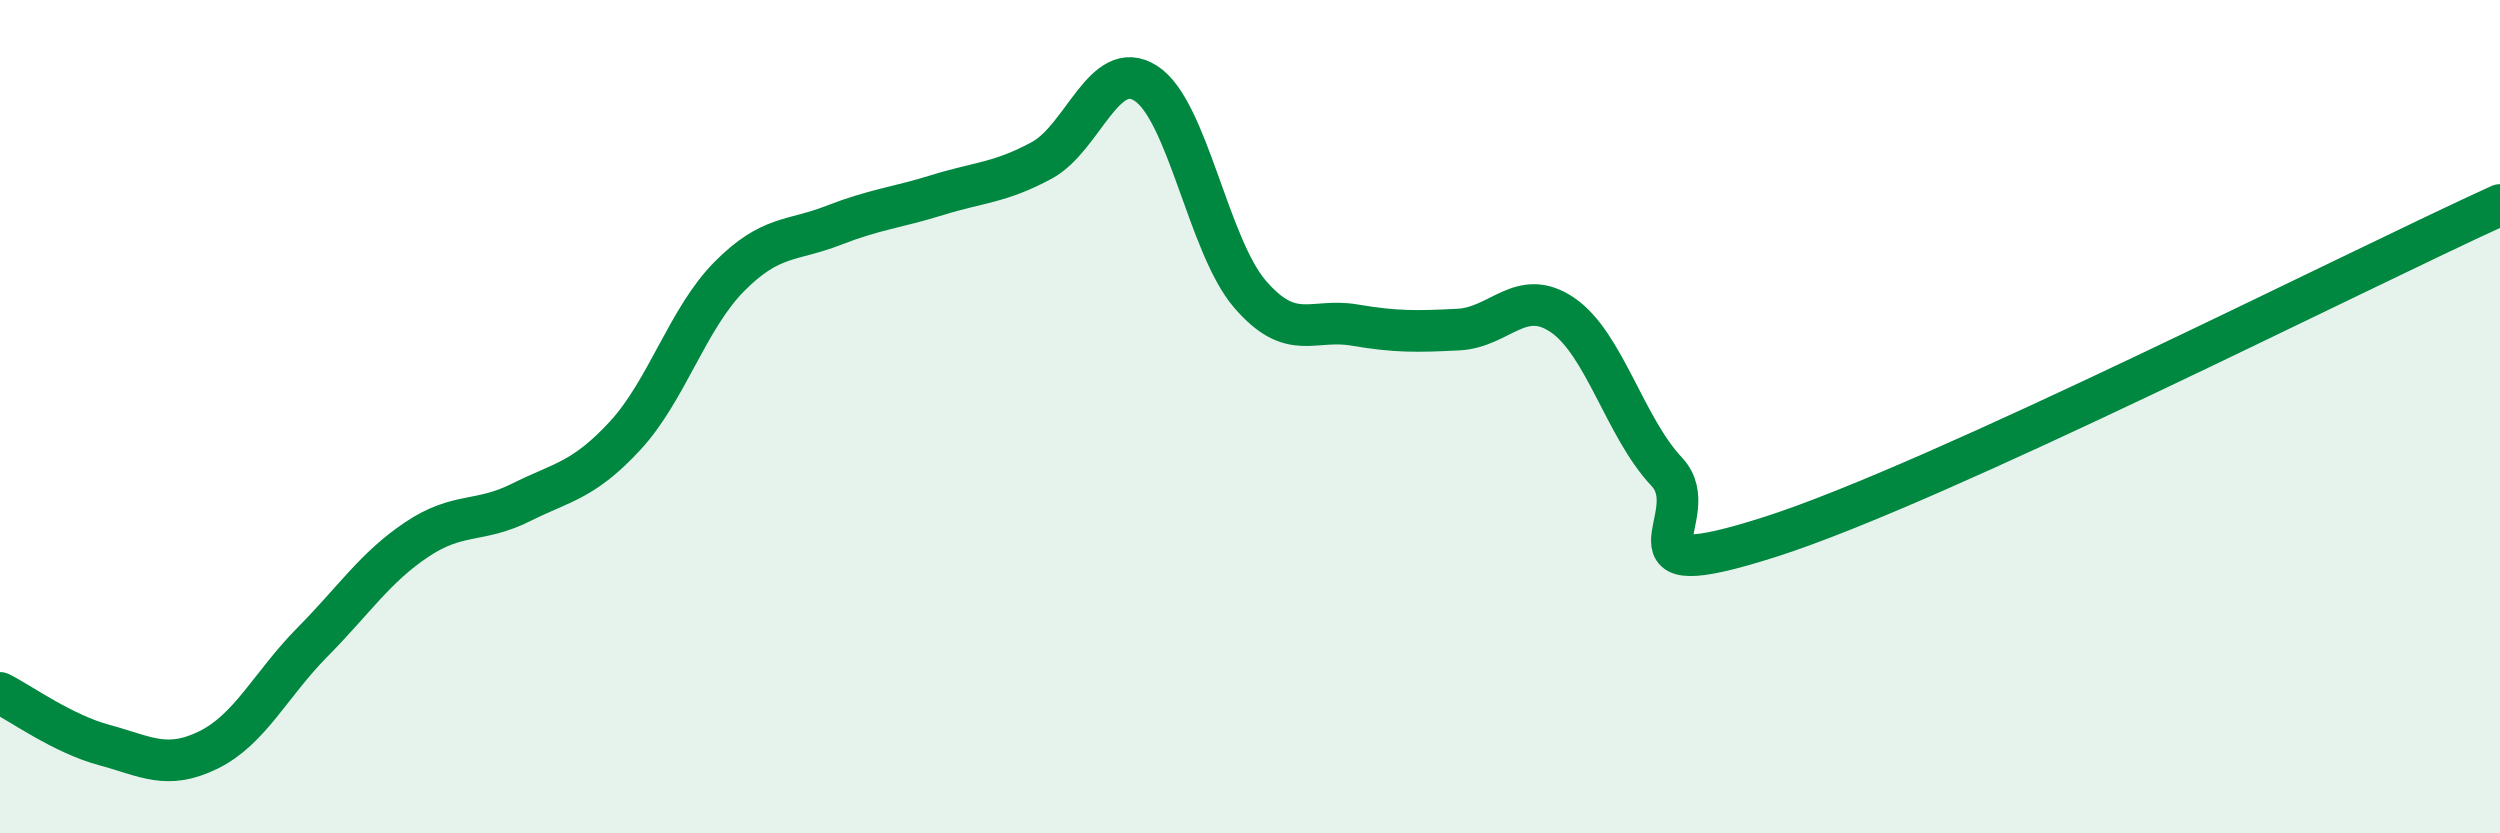
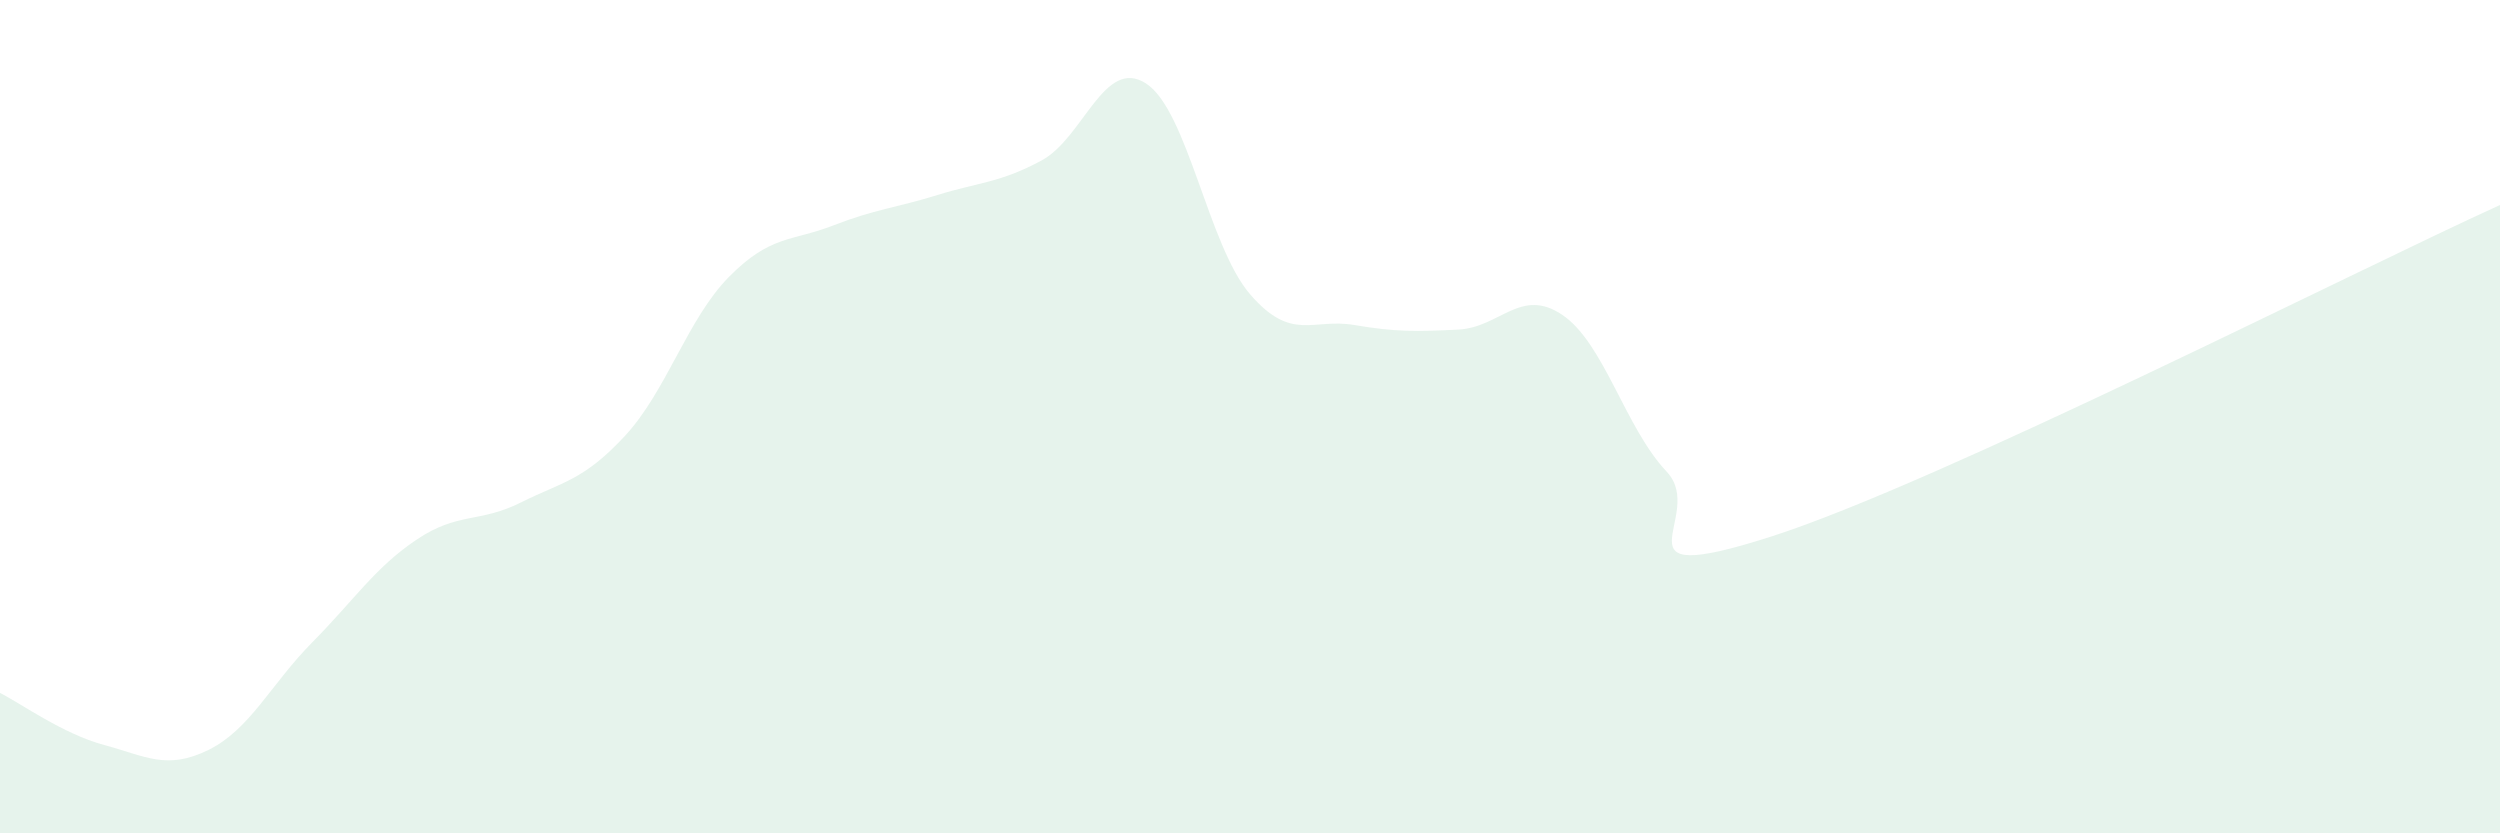
<svg xmlns="http://www.w3.org/2000/svg" width="60" height="20" viewBox="0 0 60 20">
  <path d="M 0,16.63 C 0.5,16.88 1.5,17.61 2.5,17.88 C 3.5,18.15 4,18.49 5,18 C 6,17.51 6.5,16.42 7.5,15.41 C 8.5,14.4 9,13.62 10,12.95 C 11,12.28 11.5,12.56 12.5,12.06 C 13.5,11.56 14,11.54 15,10.46 C 16,9.38 16.5,7.65 17.5,6.64 C 18.5,5.63 19,5.8 20,5.41 C 21,5.02 21.5,4.99 22.5,4.68 C 23.5,4.37 24,4.39 25,3.85 C 26,3.31 26.5,1.36 27.5,2 C 28.5,2.64 29,5.9 30,7.06 C 31,8.22 31.5,7.63 32.5,7.8 C 33.5,7.97 34,7.96 35,7.91 C 36,7.86 36.5,6.88 37.5,7.56 C 38.5,8.24 39,10.26 40,11.32 C 41,12.38 38.5,14.16 42.5,12.88 C 46.5,11.6 56.5,6.51 60,4.92L60 20L0 20Z" fill="#008740" opacity="0.1" stroke-linecap="round" stroke-linejoin="round" />
-   <path d="M 0,16.63 C 0.5,16.88 1.5,17.61 2.5,17.88 C 3.5,18.15 4,18.49 5,18 C 6,17.51 6.5,16.42 7.5,15.41 C 8.5,14.4 9,13.62 10,12.95 C 11,12.28 11.5,12.56 12.5,12.06 C 13.5,11.56 14,11.54 15,10.46 C 16,9.38 16.5,7.65 17.5,6.64 C 18.5,5.63 19,5.8 20,5.41 C 21,5.02 21.5,4.99 22.5,4.68 C 23.5,4.37 24,4.39 25,3.85 C 26,3.31 26.5,1.36 27.5,2 C 28.5,2.64 29,5.9 30,7.06 C 31,8.22 31.5,7.63 32.5,7.8 C 33.5,7.97 34,7.96 35,7.91 C 36,7.86 36.5,6.88 37.5,7.56 C 38.5,8.24 39,10.26 40,11.32 C 41,12.38 38.5,14.16 42.5,12.88 C 46.5,11.6 56.5,6.51 60,4.92" stroke="#008740" stroke-width="1" fill="none" stroke-linecap="round" stroke-linejoin="round" />
</svg>